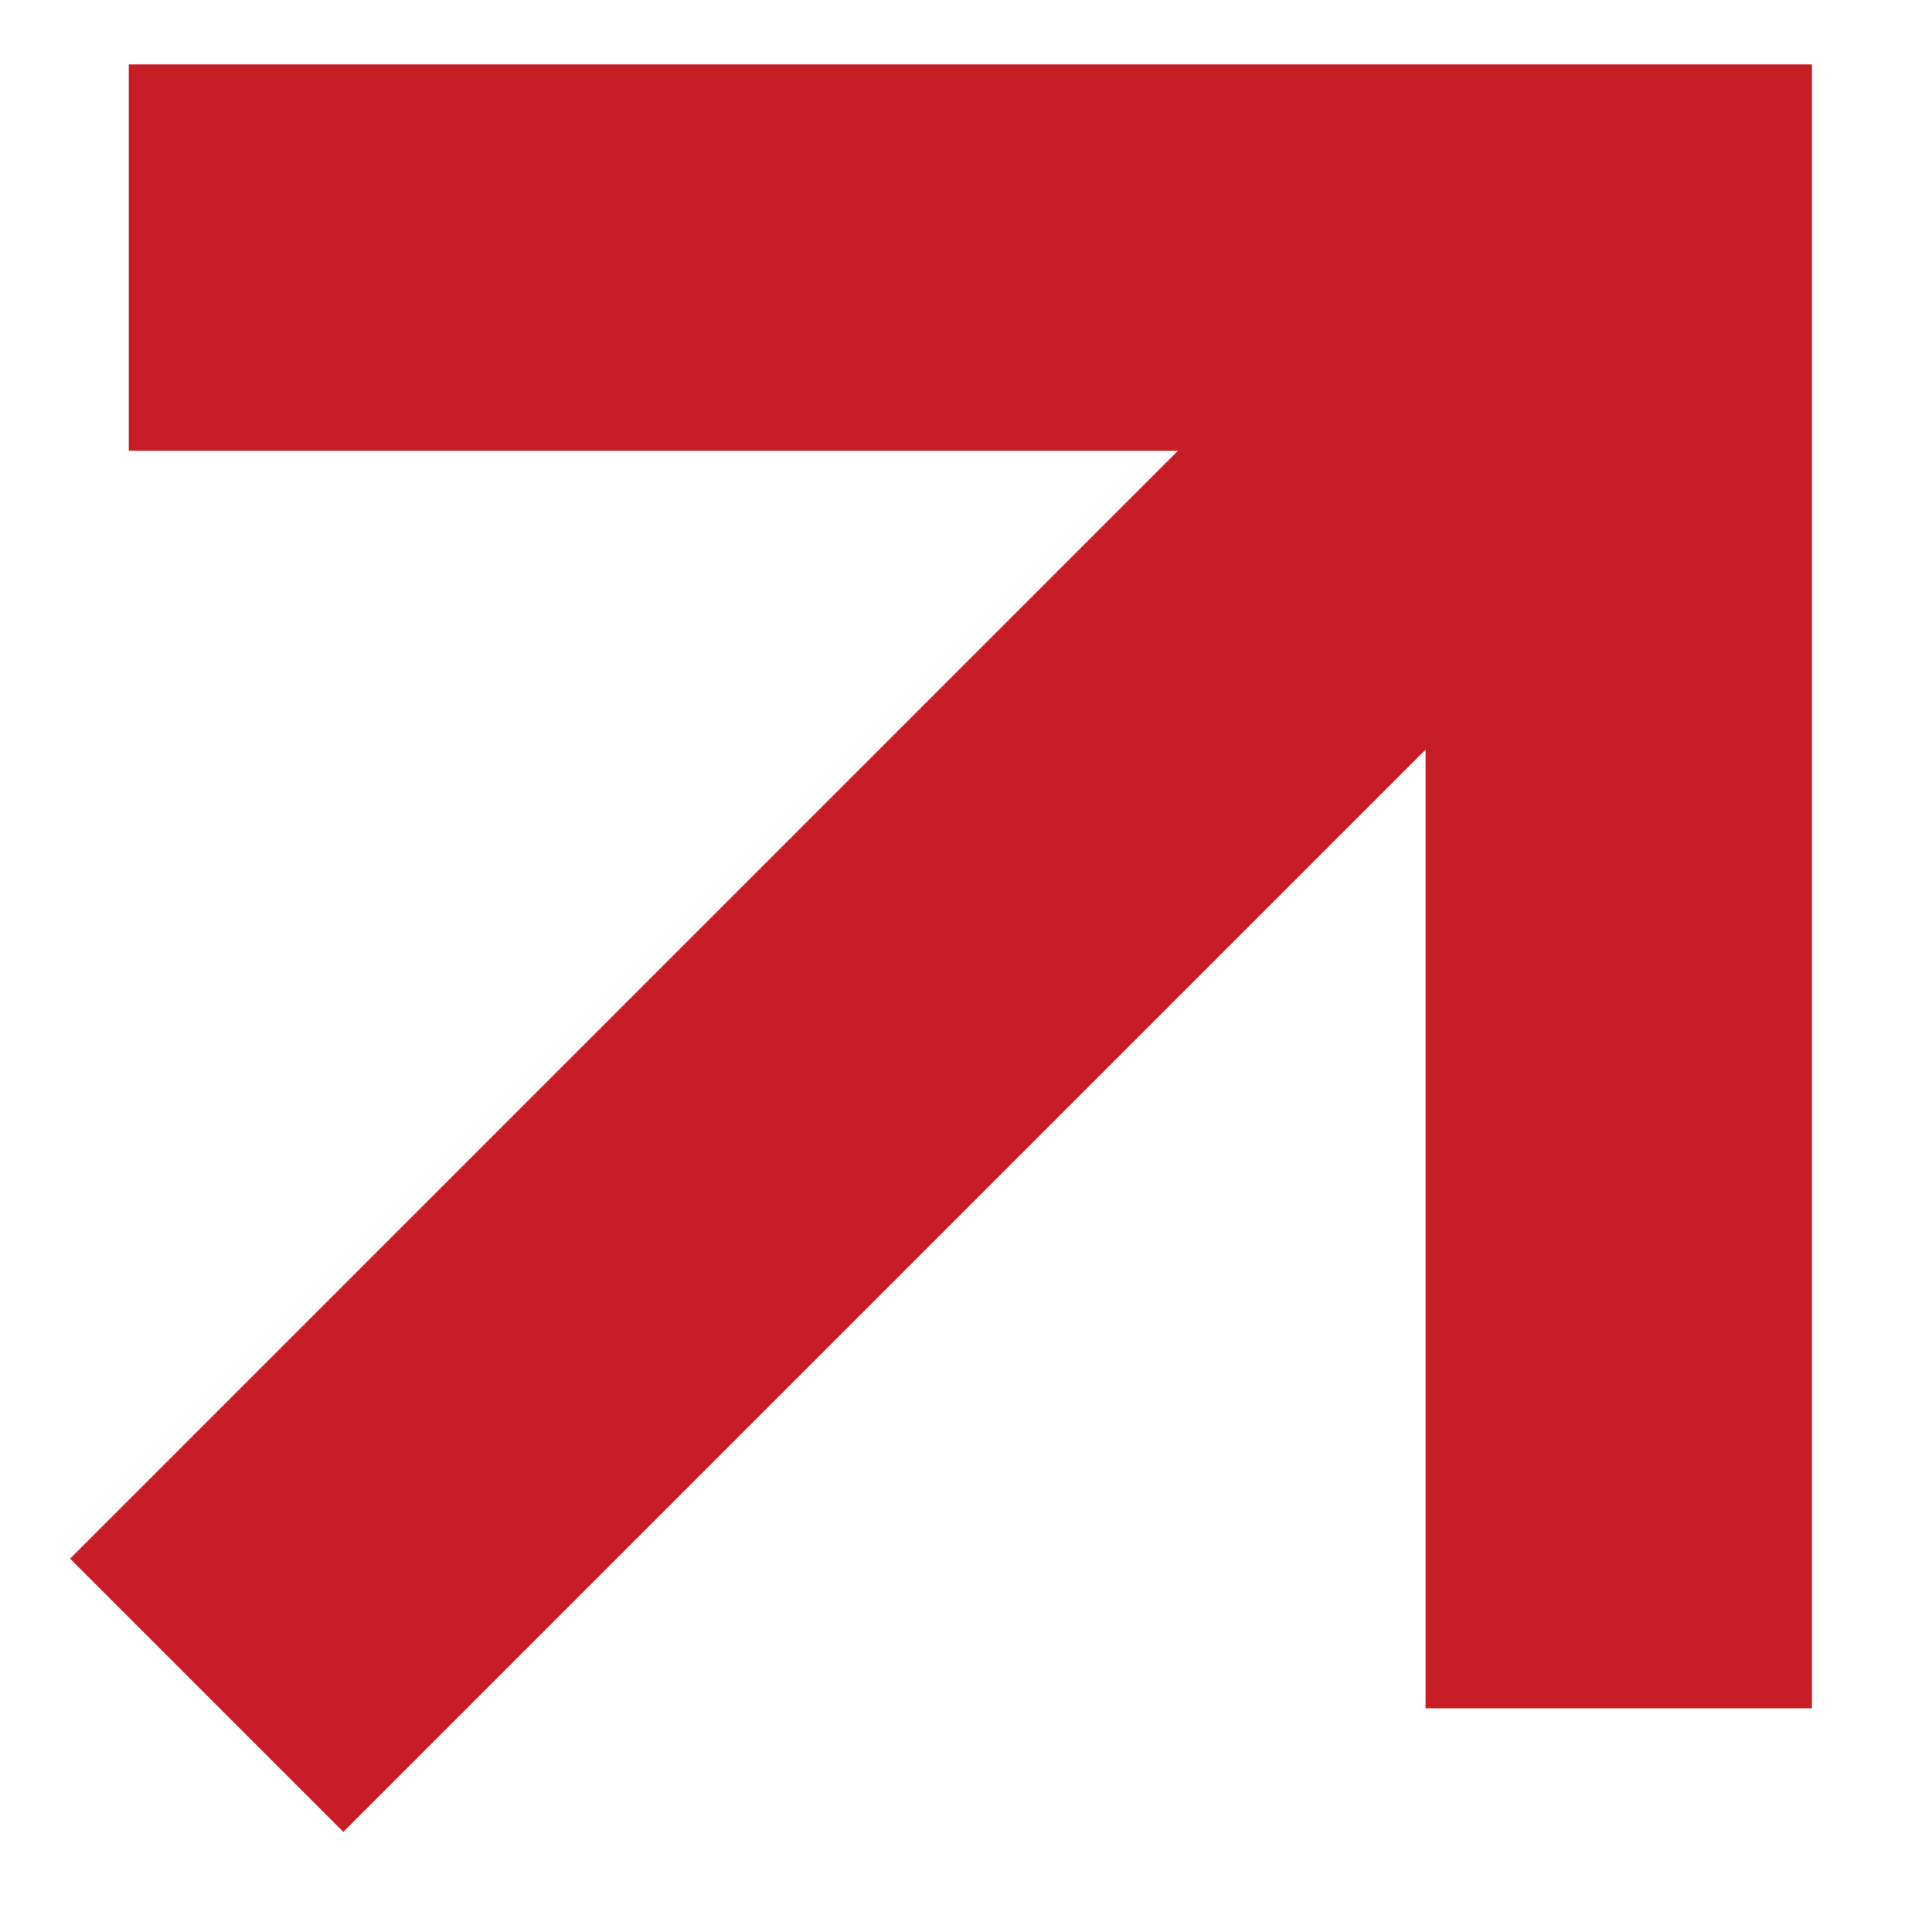
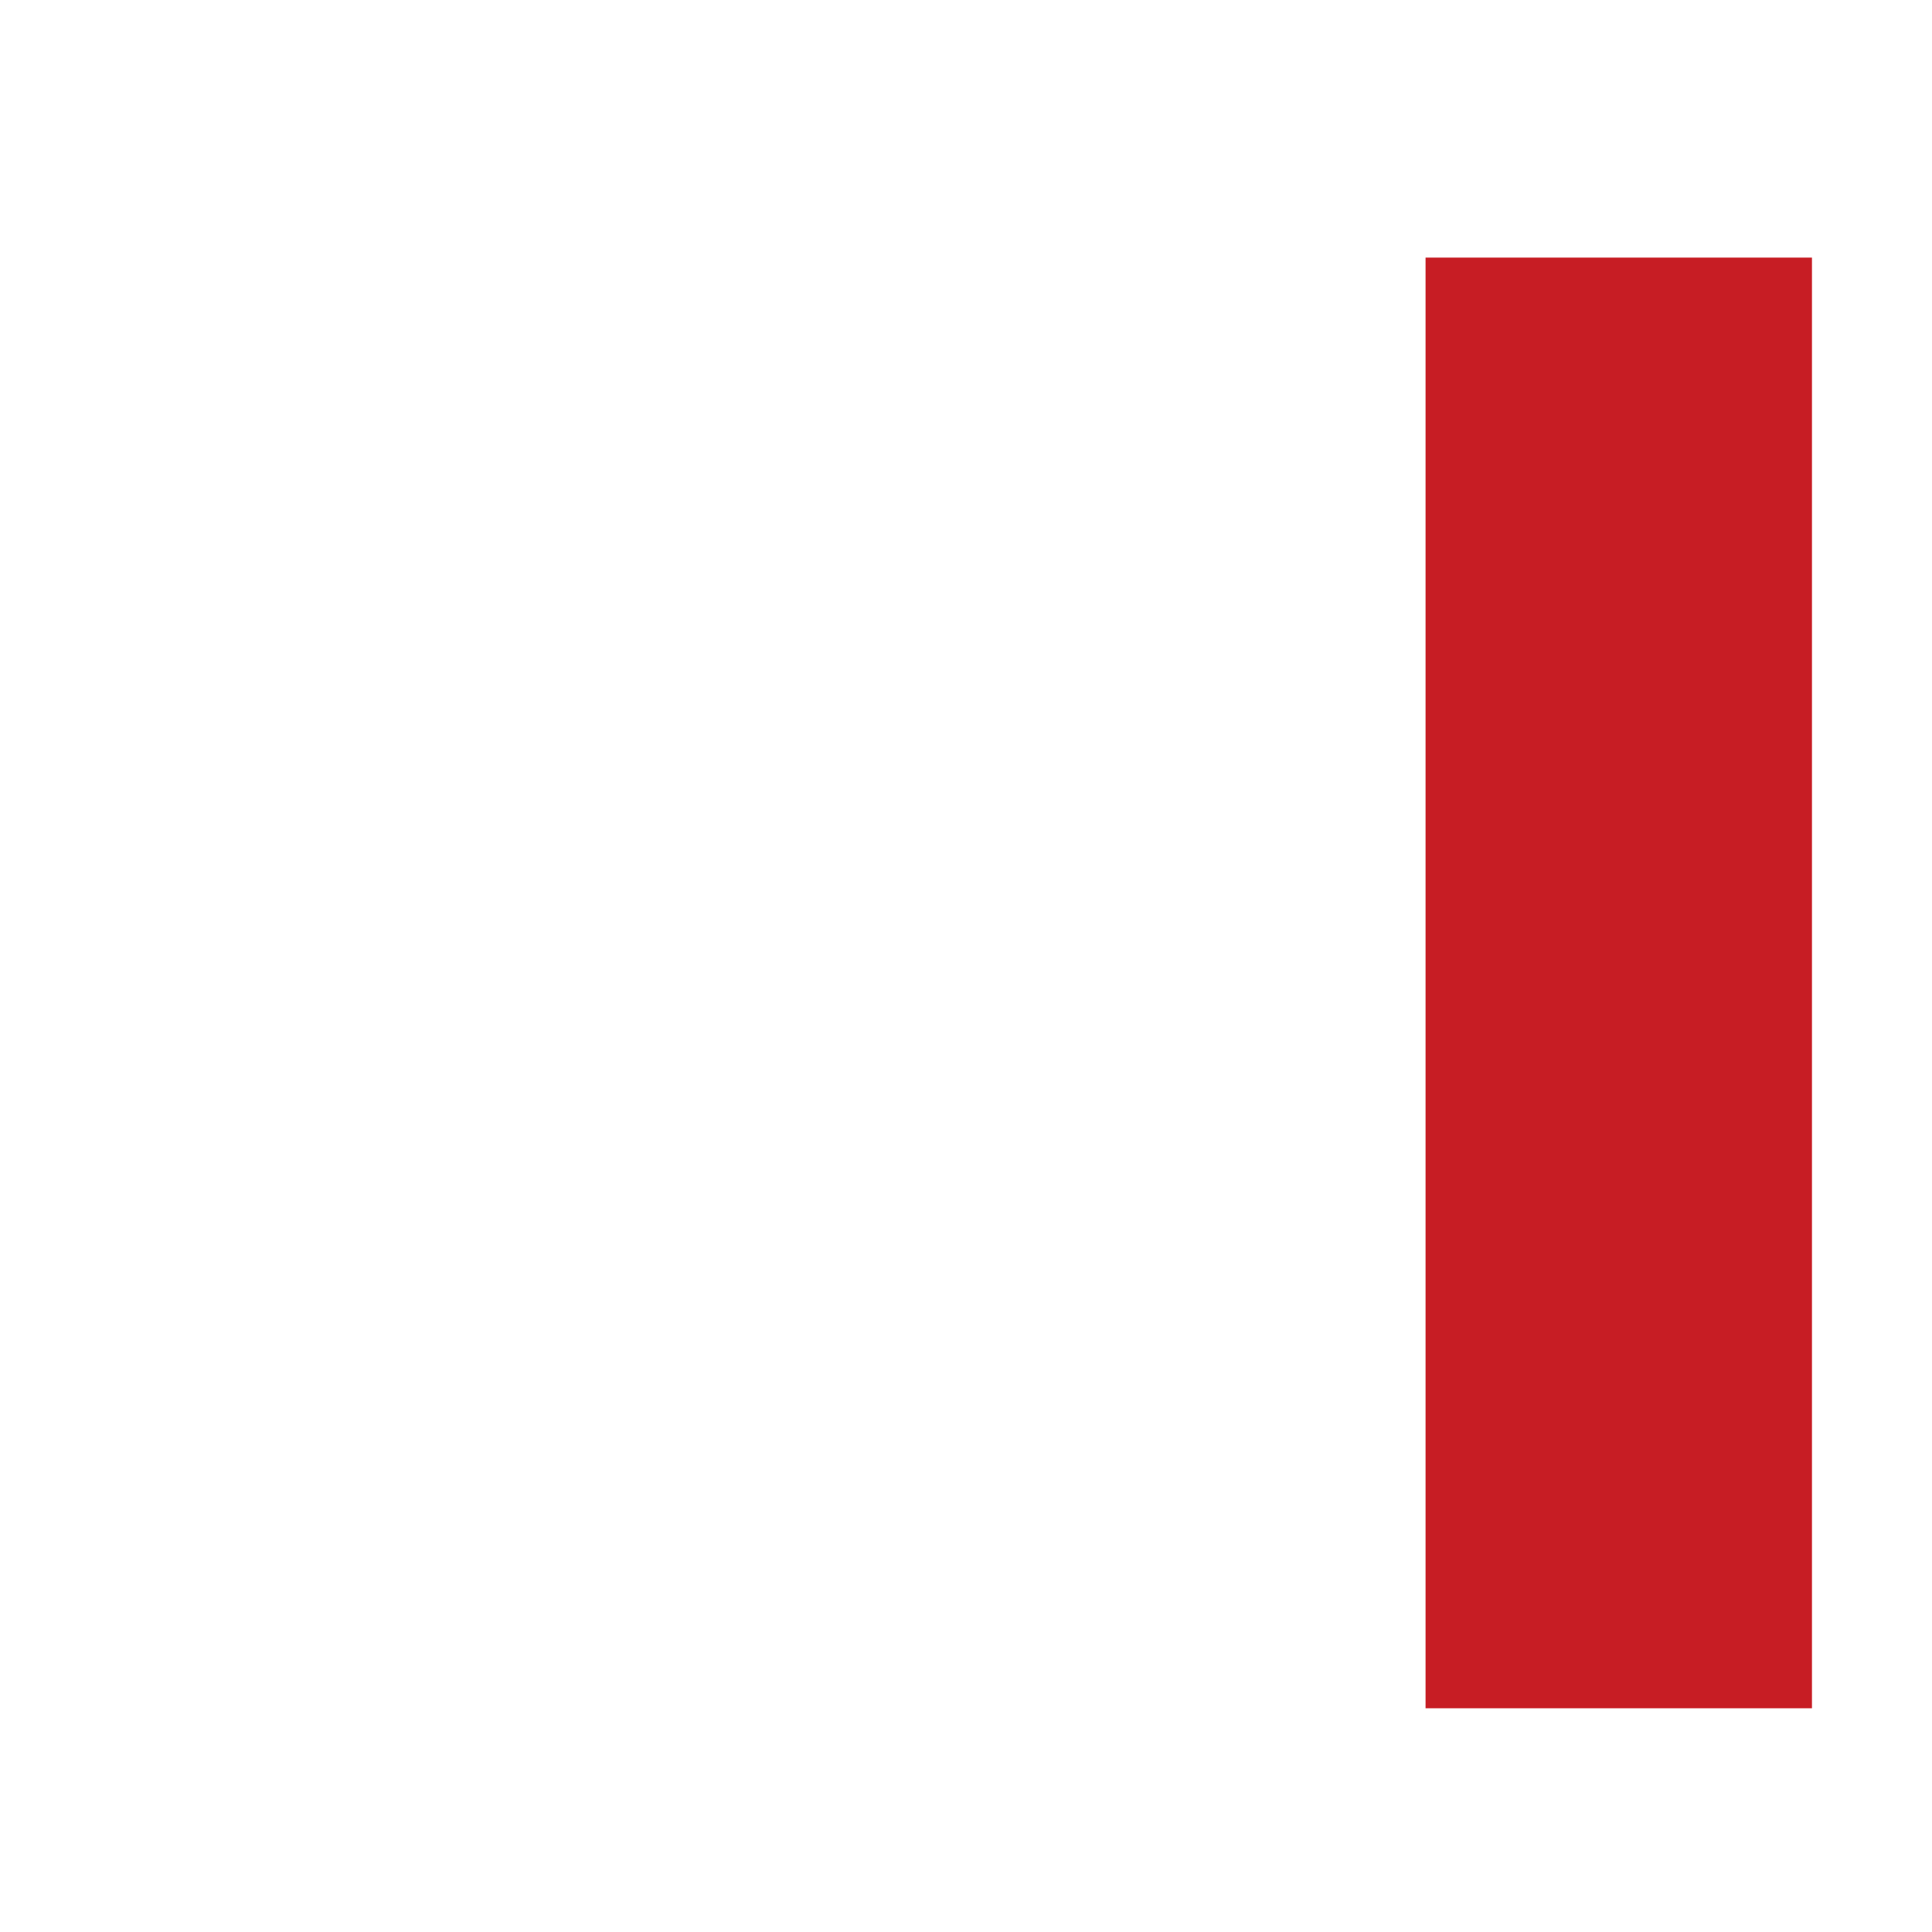
<svg xmlns="http://www.w3.org/2000/svg" width="15" height="15" viewBox="0 0 15 15" fill="none">
-   <path d="M12.568 13.263L12.568 2H1" stroke="#C71D24" stroke-width="3" />
-   <path d="M12.564 2.203L1.605 13.162" stroke="#C71D24" stroke-width="3" />
+   <path d="M12.568 13.263L12.568 2" stroke="#C71D24" stroke-width="3" />
</svg>